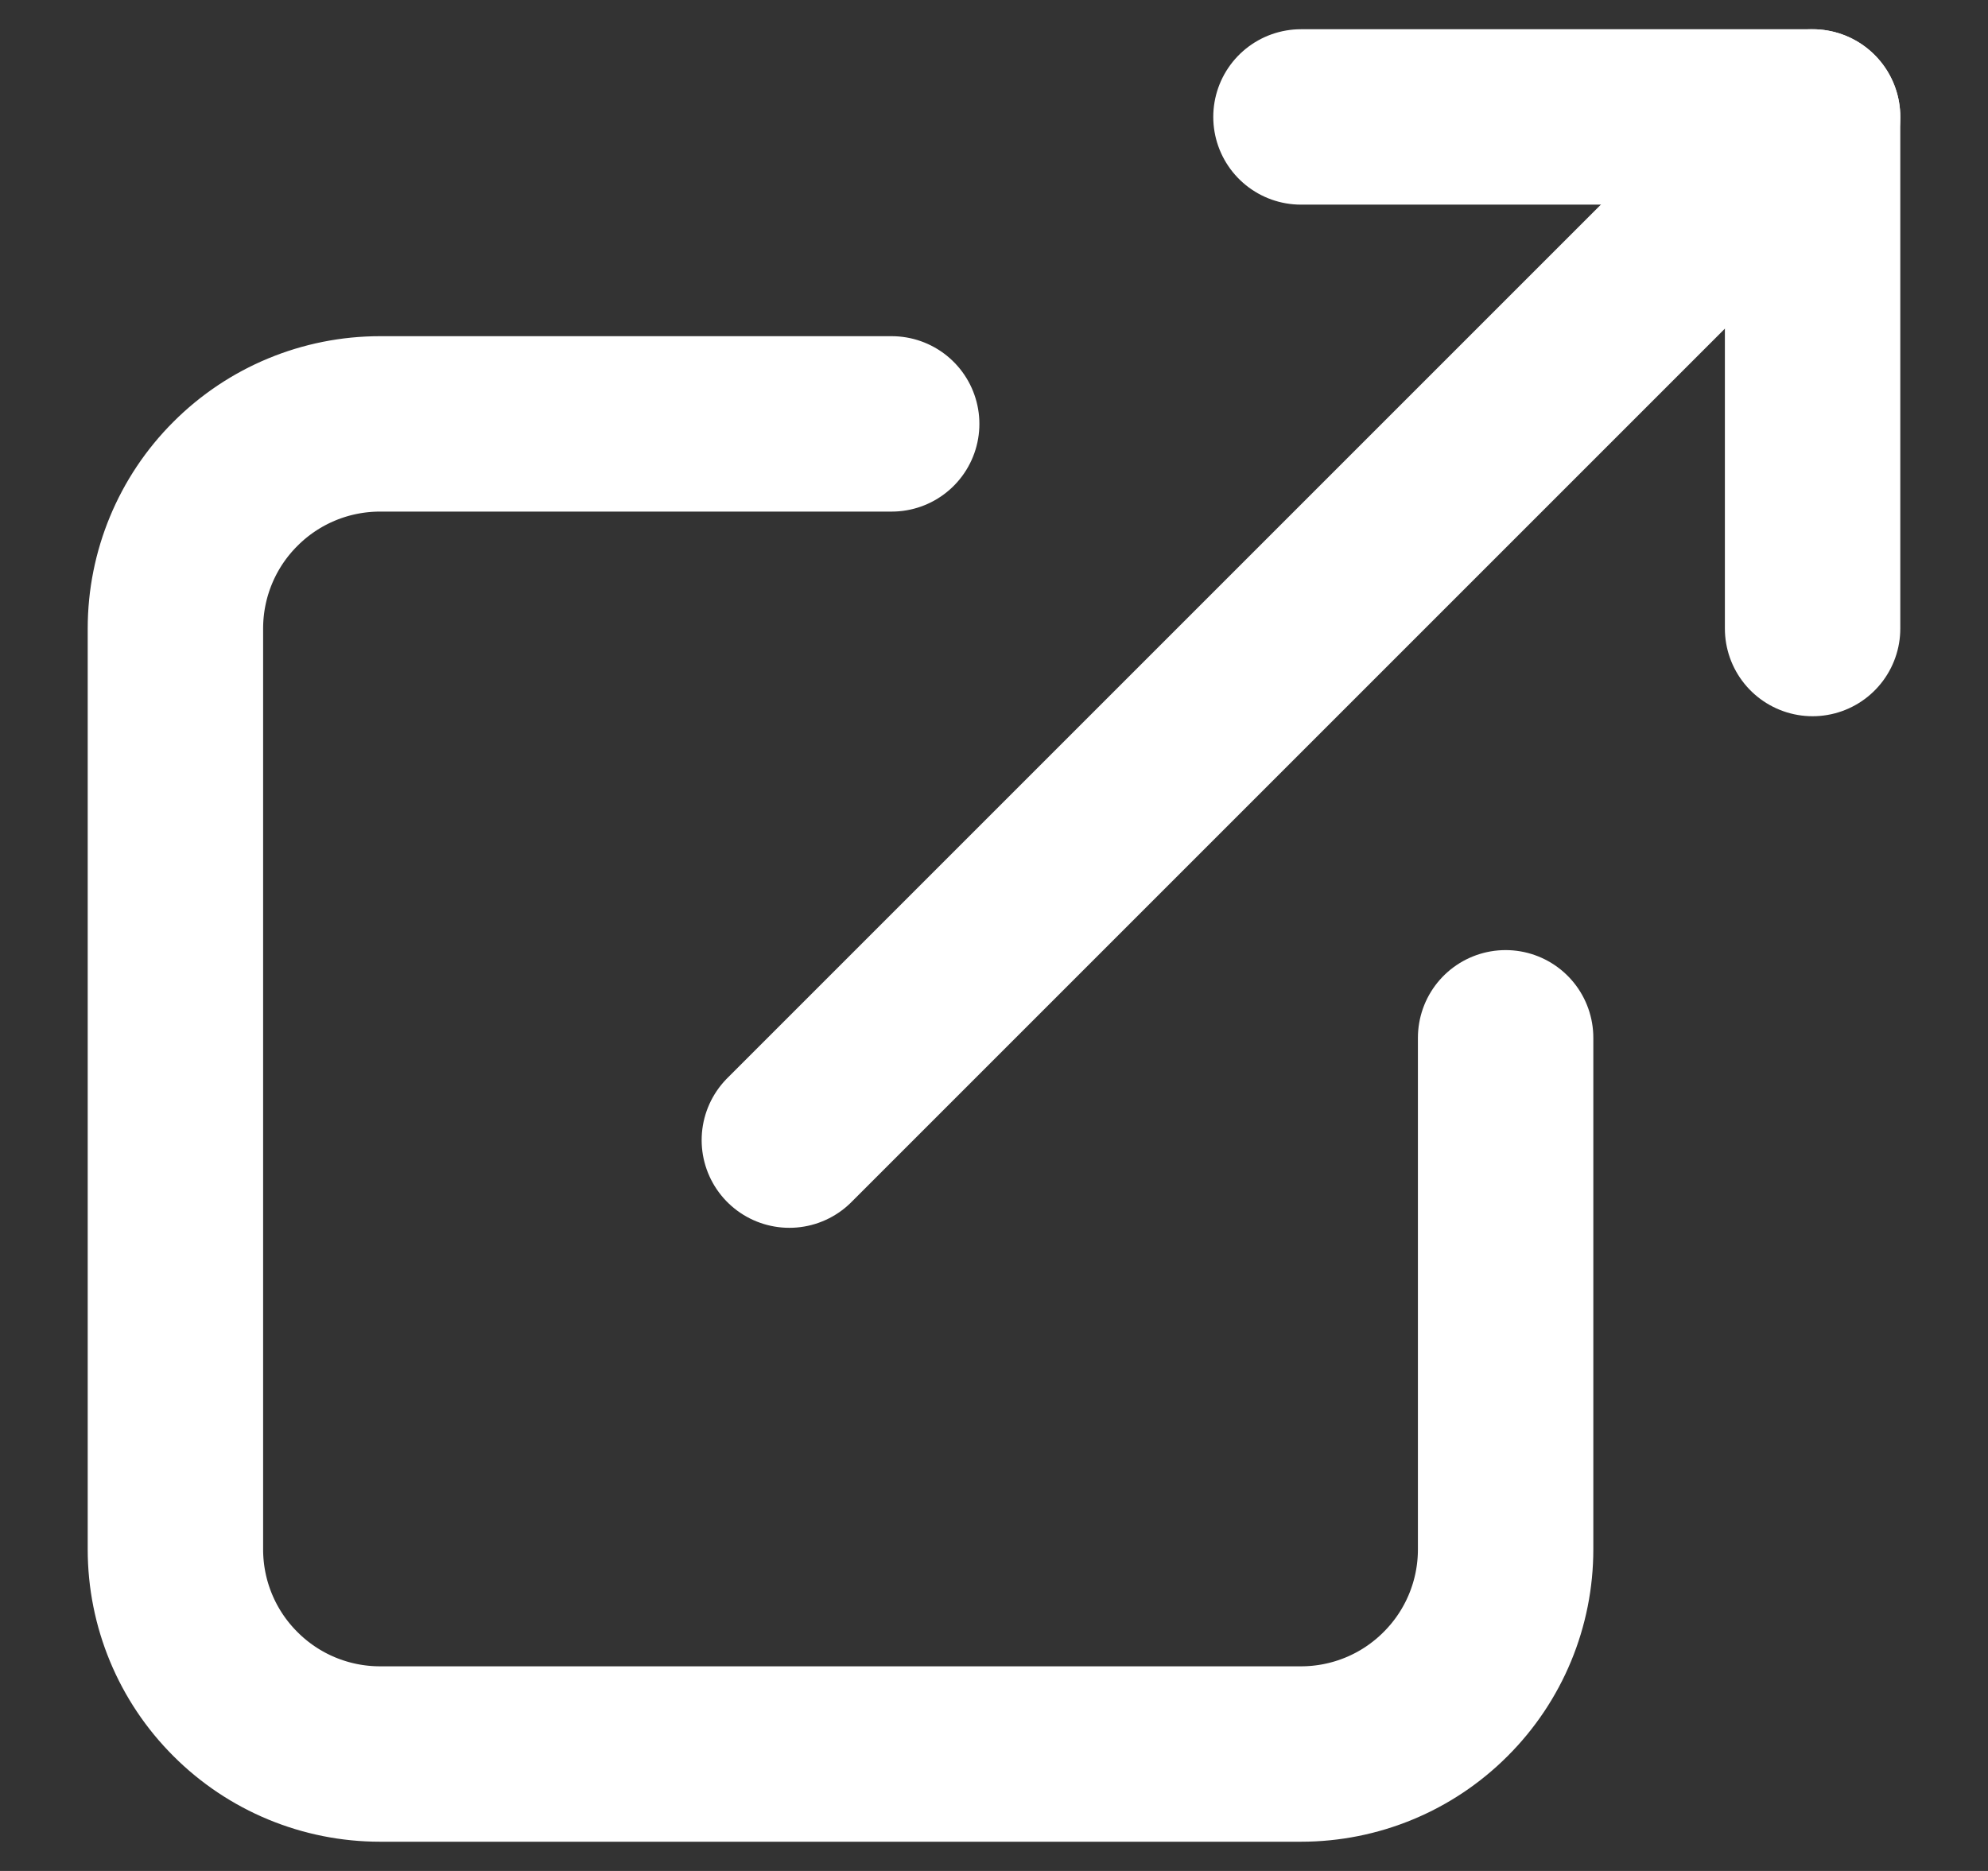
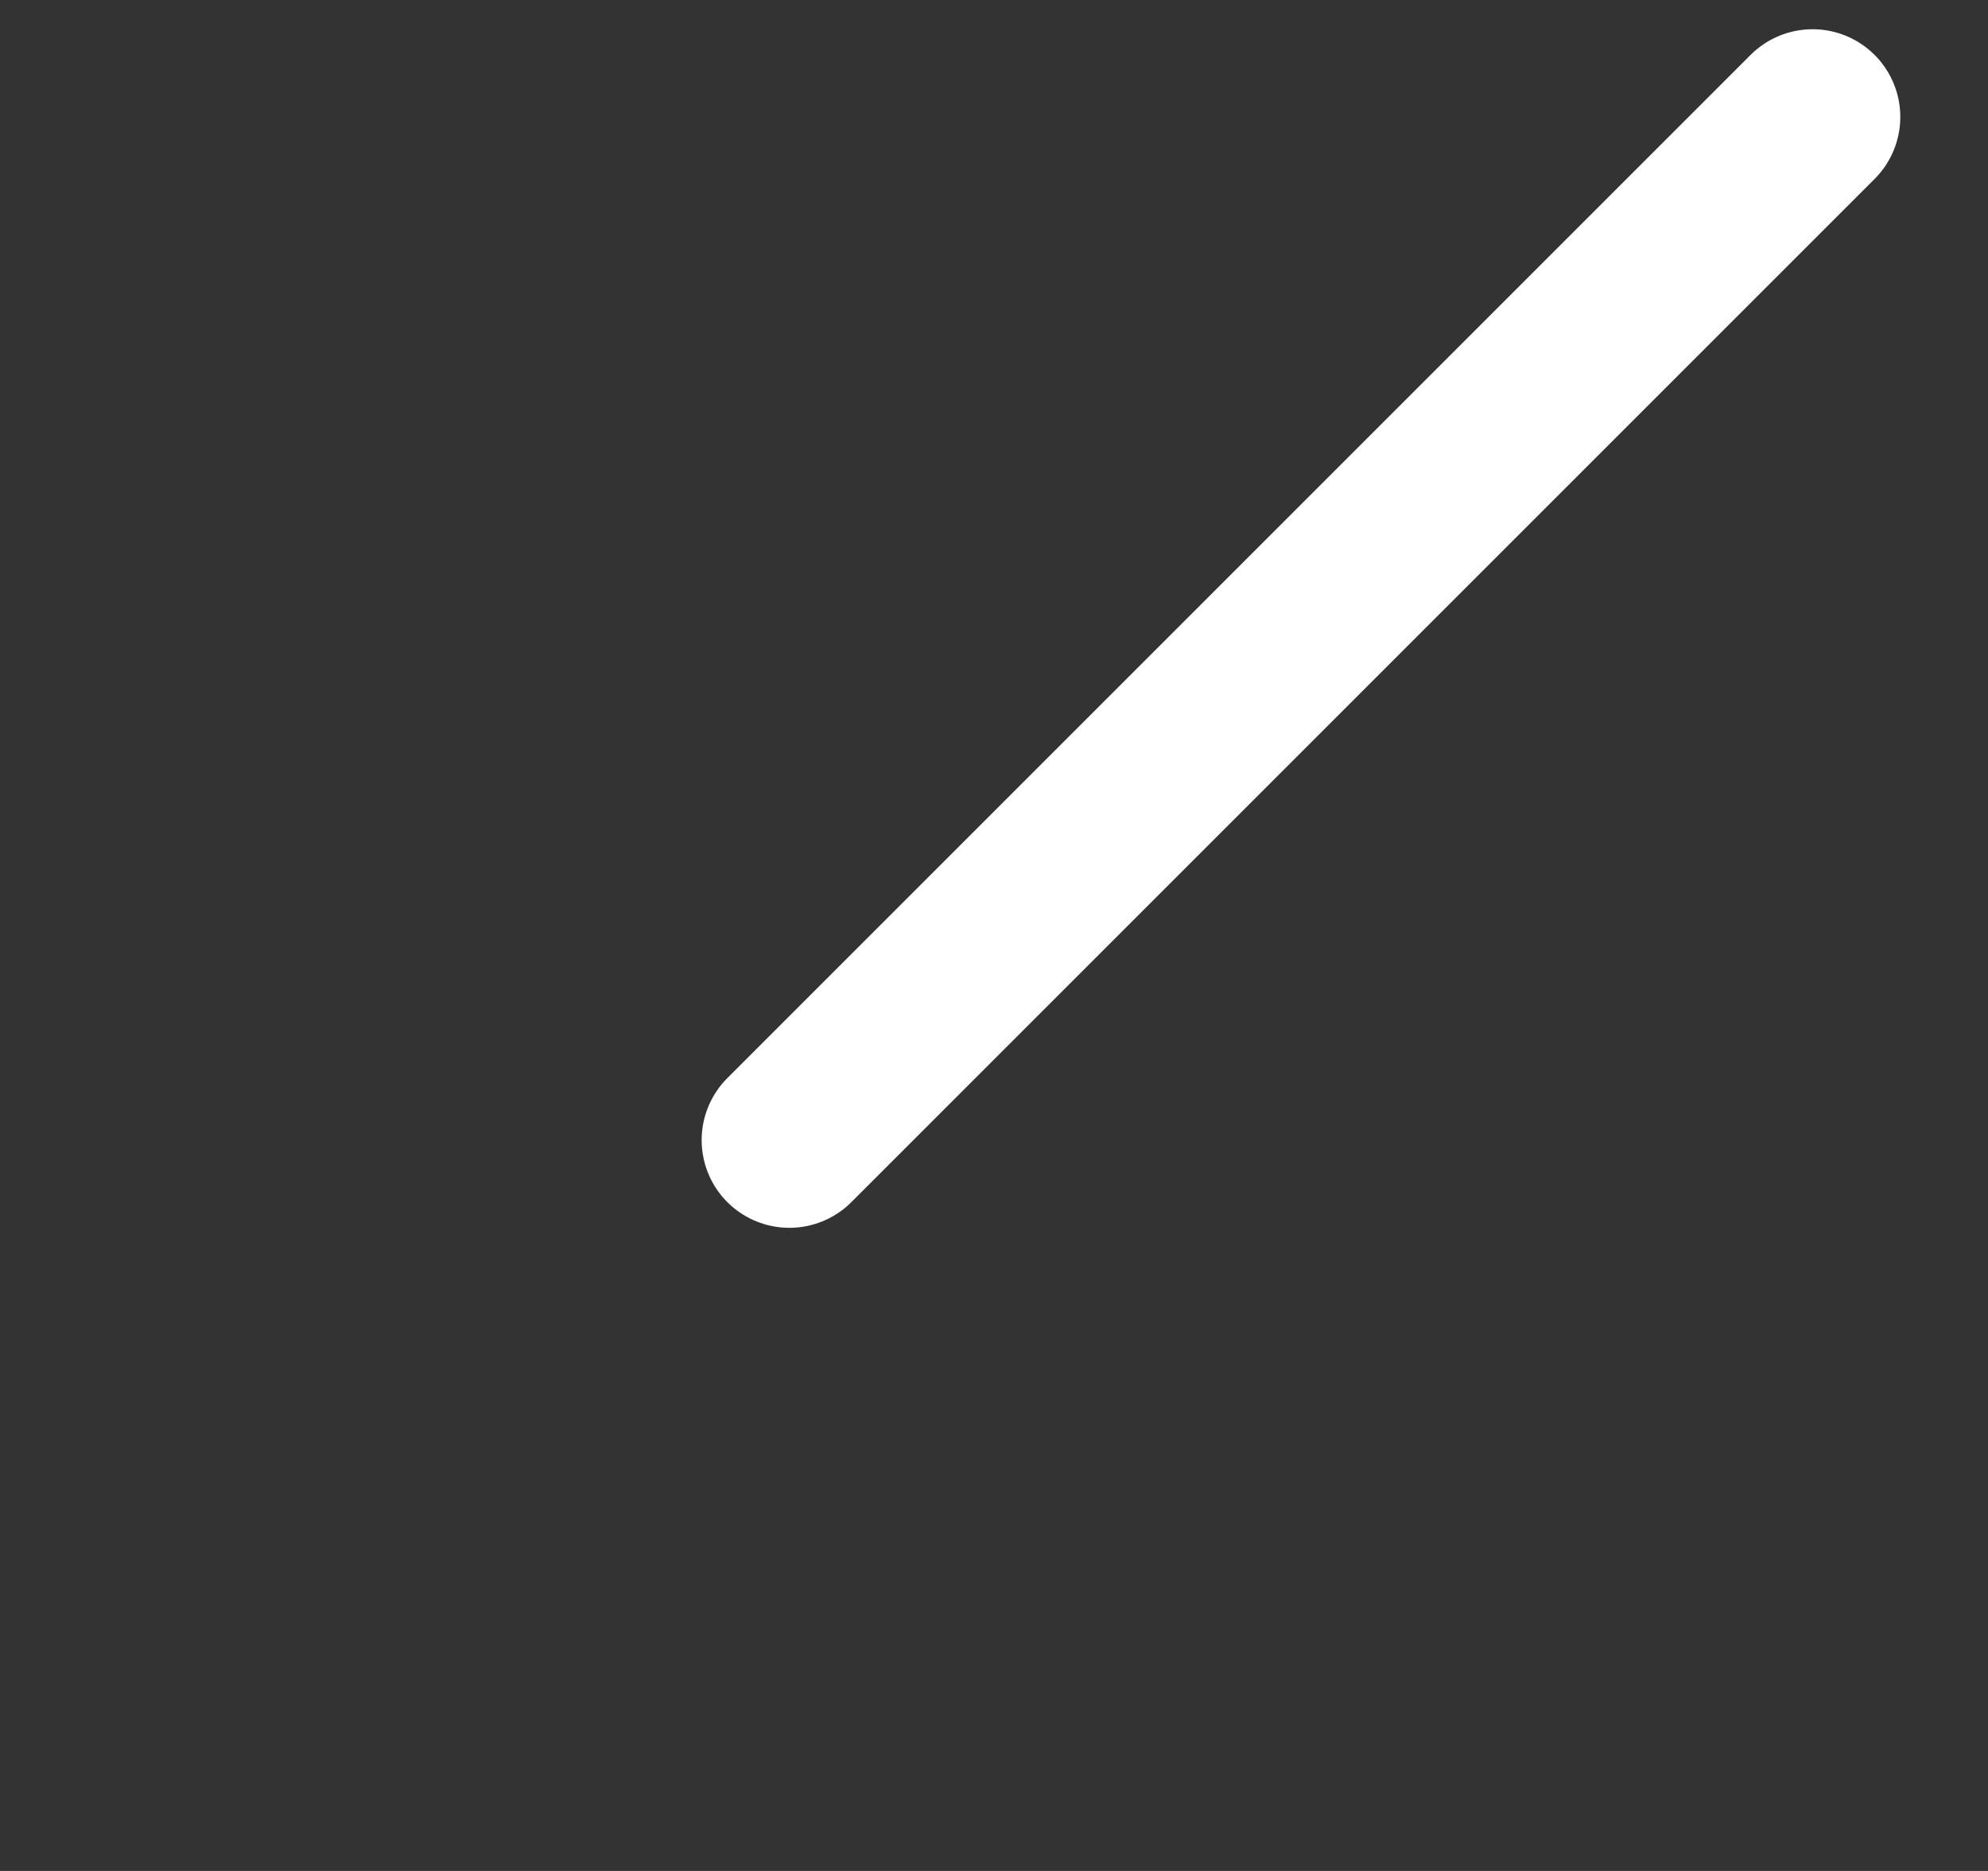
<svg xmlns="http://www.w3.org/2000/svg" width="17" height="16" viewBox="0 0 17 16" fill="none">
  <rect x="0" y="0" width="17" height="16" fill="#333333" stroke="none" />
-   <path d="M7.625 3.625H3.25C2.786 3.625 2.341 3.809 2.013 4.138C1.684 4.466 1.5 4.911 1.5 5.375V13.25C1.5 13.714 1.684 14.159 2.013 14.487C2.341 14.816 2.786 15 3.25 15H11.125C11.589 15 12.034 14.816 12.362 14.487C12.691 14.159 12.875 13.714 12.875 13.25V8.875" stroke="white" stroke-width="1.5" stroke-linecap="round" stroke-linejoin="round" />
  <path d="M6.75 9.75L15.5 1" stroke="white" stroke-width="1.5" stroke-linecap="round" stroke-linejoin="round" />
-   <path d="M11.125 1H15.5V5.375" stroke="white" stroke-width="1.5" stroke-linecap="round" stroke-linejoin="round" />
</svg>